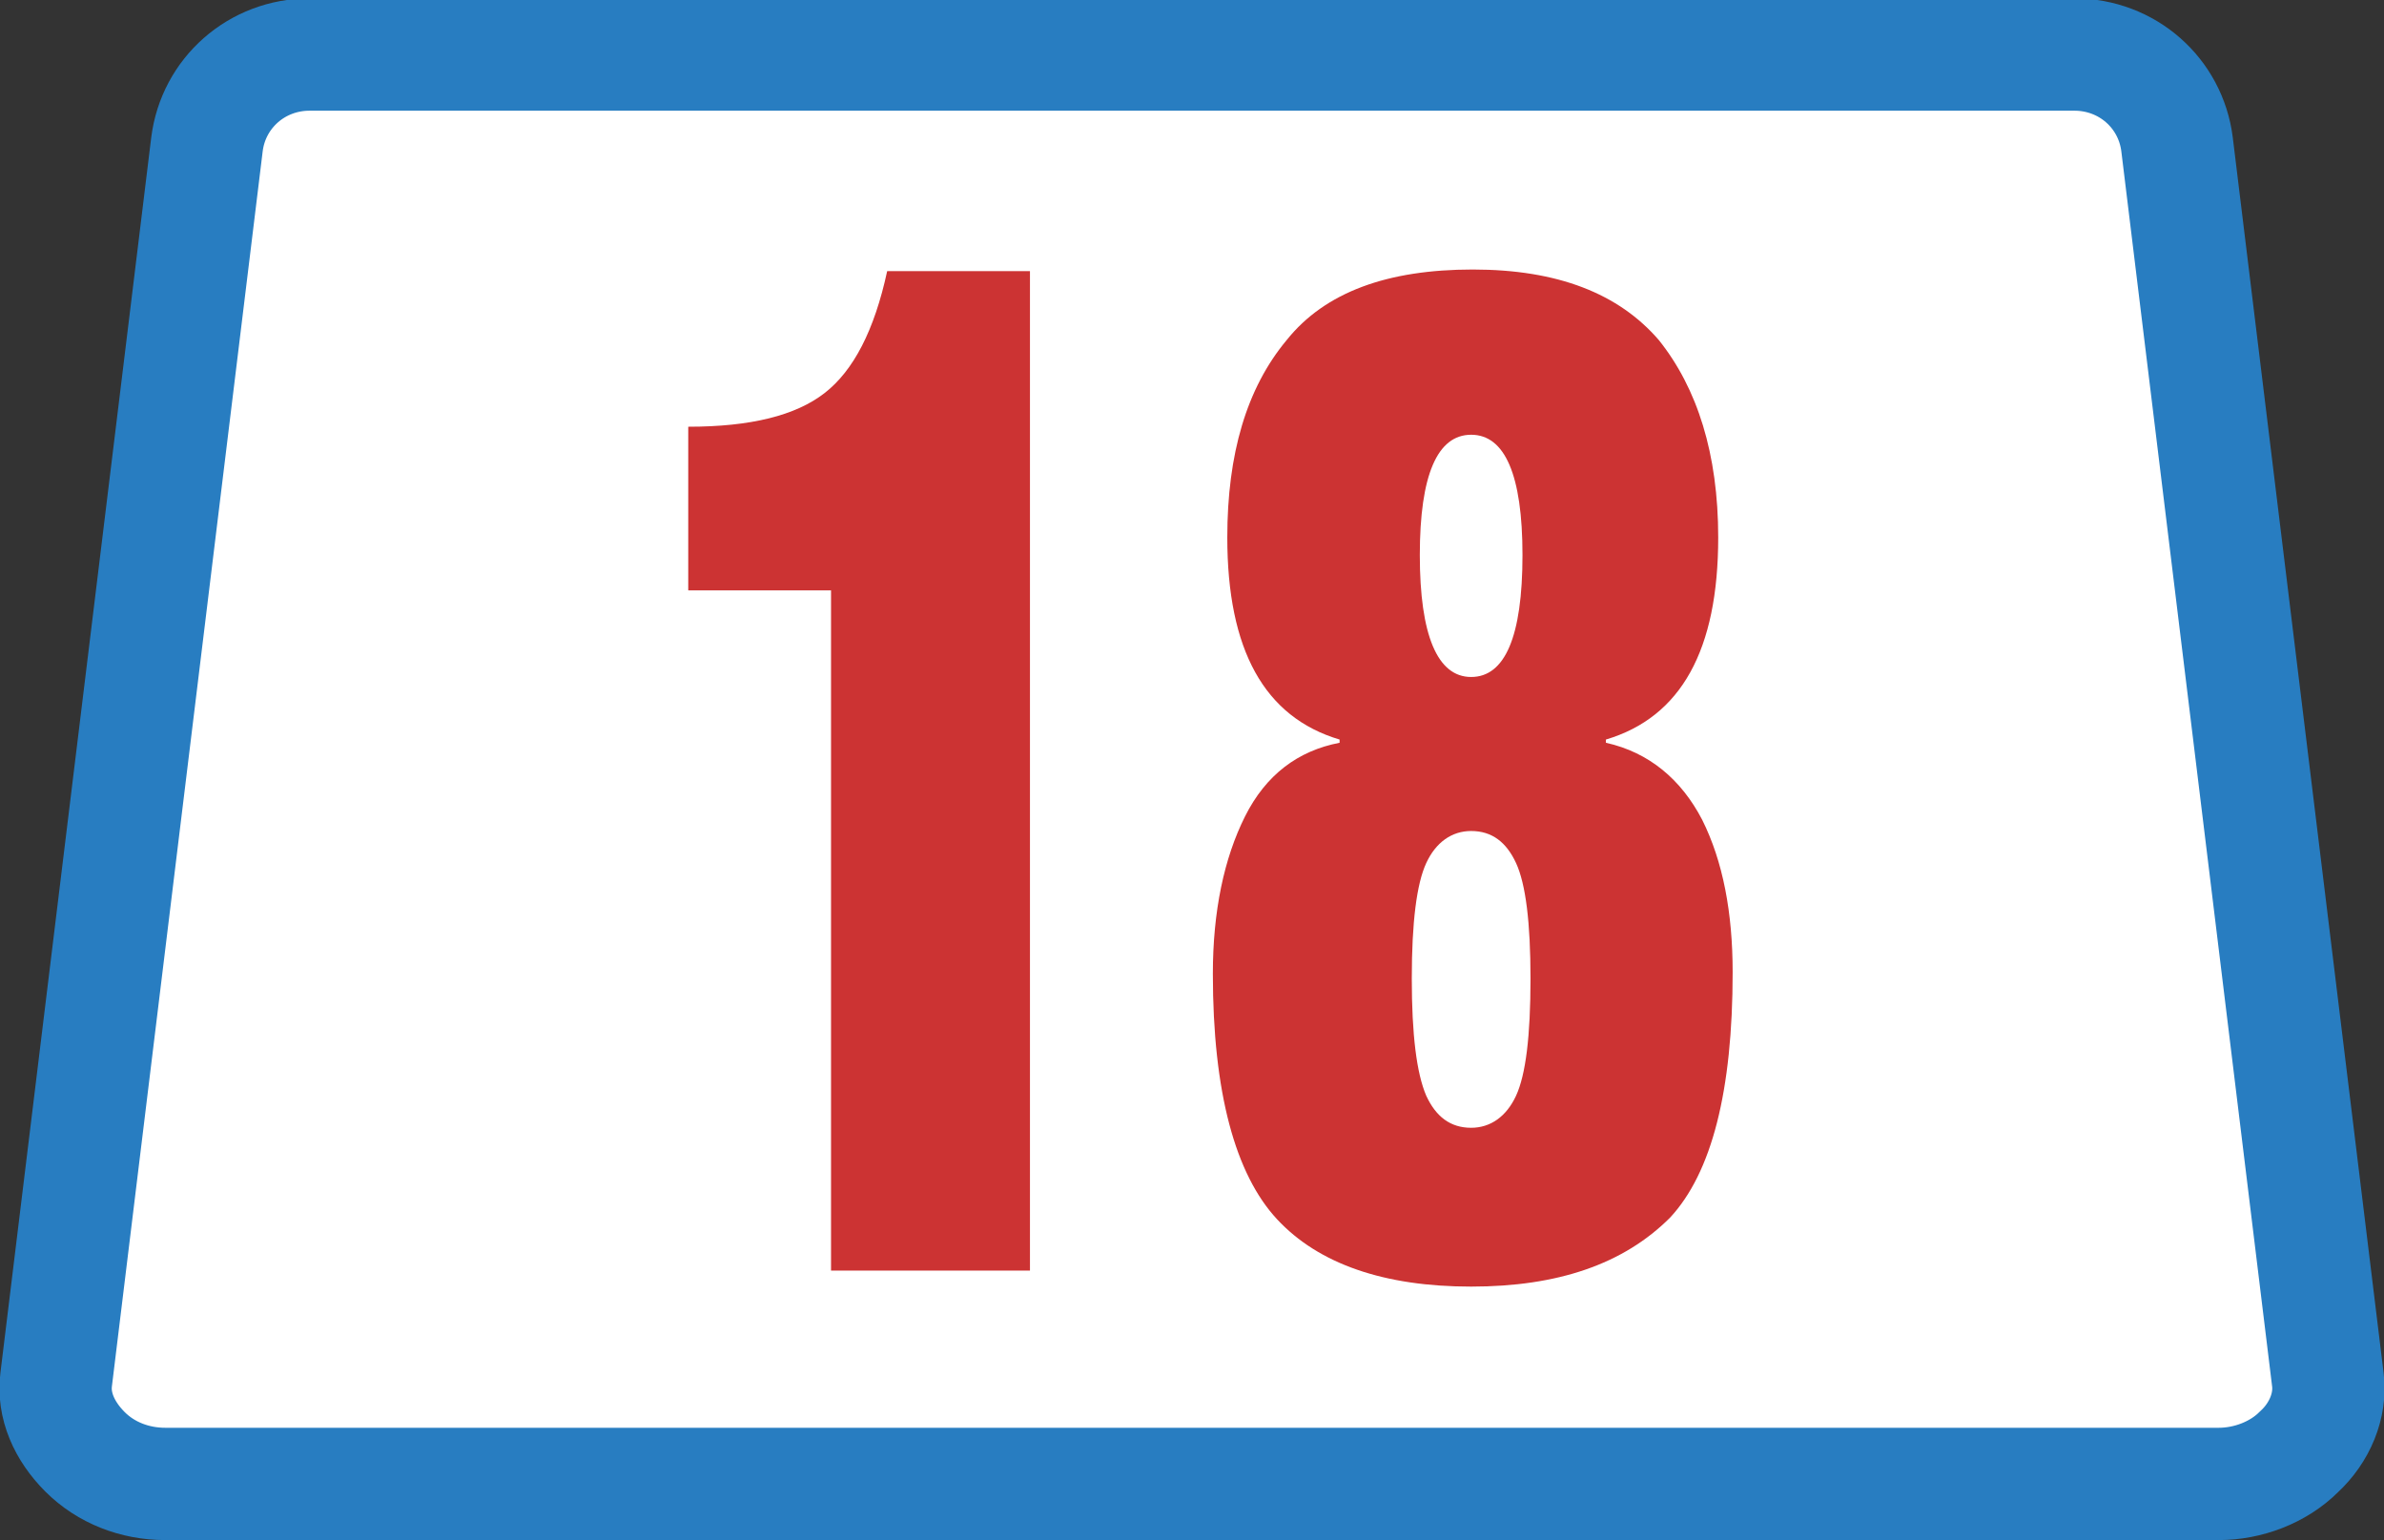
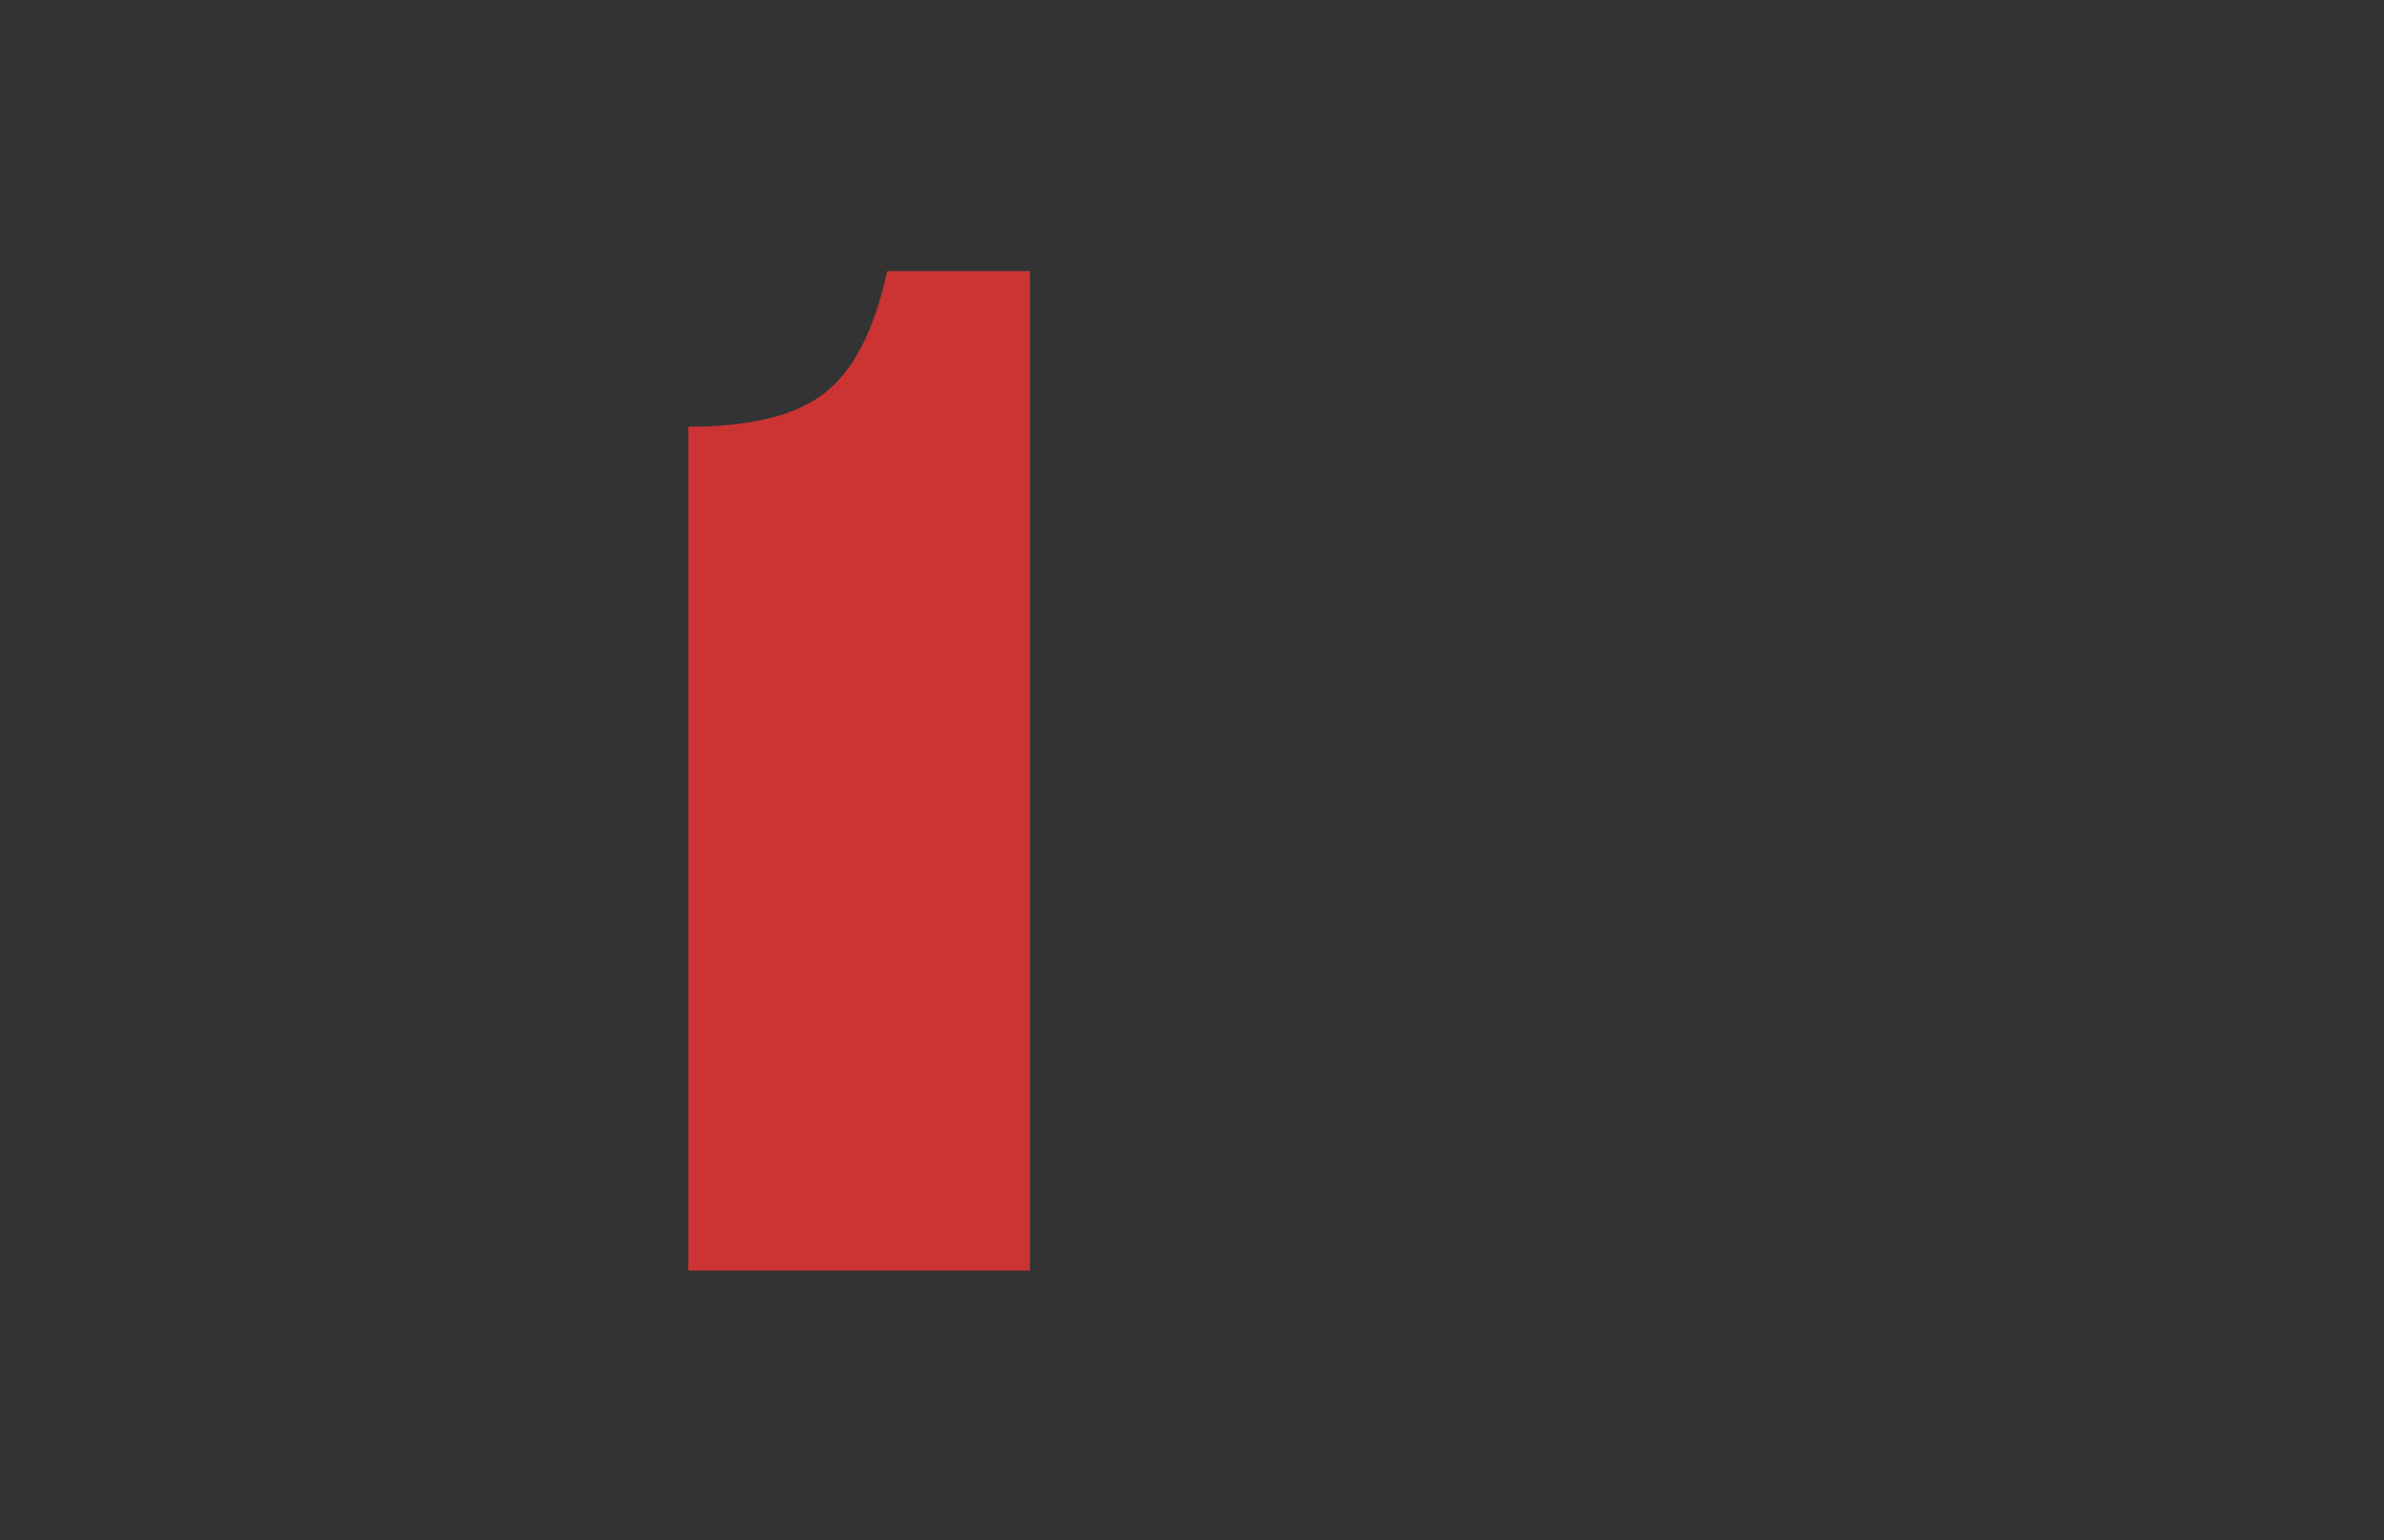
<svg xmlns="http://www.w3.org/2000/svg" version="1.1" x="0px" y="0px" viewBox="0 0 148.6 96" enable-background="new 0 0 148.6 96" xml:space="preserve">
  <rect x="0" y="0" width="148.6" height="96" fill="#333333" stroke="none" />
  <g id="Layer_1">
-     <path fill="#FFFFFF" stroke="#287DC1" stroke-width="7" stroke-miterlimit="10" d="M10.3,92.5c-1.9,0-3.7-0.7-5-2   c-1.3-1.3-2-2.9-1.8-4.5l9.4-77c0.4-3.2,3.1-5.6,6.4-5.6h110c3.3,0,6,2.4,6.4,5.6l9.4,77c0.2,1.6-0.5,3.3-1.8,4.5   c-1.3,1.3-3.2,2-5,2H10.3z" />
    <g>
-       <path fill="#CC3333" d="M51.8,79.2V36.8h-8.9V26.6c3.9,0,6.7-0.7,8.5-2.1c1.8-1.4,3.1-3.9,3.9-7.6h8.9v62.3H51.8z" />
-       <path fill="#CC3333" d="M91.7,80.2c-5.4,0-9.5-1.4-12.1-4.2c-2.6-2.8-4-7.9-4-15.3c0-3.9,0.7-7.2,2-9.8c1.3-2.6,3.3-4.1,5.9-4.6    v-0.2c-4.7-1.4-7-5.6-7-12.6c0-5.2,1.2-9.3,3.7-12.3c2.4-3,6.3-4.4,11.6-4.4c5.3,0,9.1,1.5,11.6,4.4c2.4,3,3.7,7.1,3.7,12.3    c0,7-2.3,11.2-7,12.6v0.2c2.7,0.6,4.7,2.3,6,4.8c1.3,2.6,1.9,5.8,1.9,9.5c0,7.4-1.3,12.5-3.9,15.3C101.2,78.8,97.1,80.2,91.7,80.2    z M88,61c0,3.5,0.3,5.9,0.9,7.3c0.6,1.3,1.5,2,2.8,2c1.2,0,2.2-0.7,2.8-2c0.6-1.3,0.9-3.7,0.9-7.3c0-3.5-0.3-5.9-0.9-7.2    c-0.6-1.3-1.5-2-2.8-2c-1.2,0-2.2,0.7-2.8,2C88.3,55.1,88,57.5,88,61z M88.5,34.6c0,5,1.1,7.6,3.2,7.6s3.2-2.5,3.2-7.6    c0-5-1.1-7.5-3.2-7.5S88.5,29.6,88.5,34.6z" />
+       <path fill="#CC3333" d="M51.8,79.2h-8.9V26.6c3.9,0,6.7-0.7,8.5-2.1c1.8-1.4,3.1-3.9,3.9-7.6h8.9v62.3H51.8z" />
    </g>
  </g>
  <g id="Layer_3">
</g>
</svg>